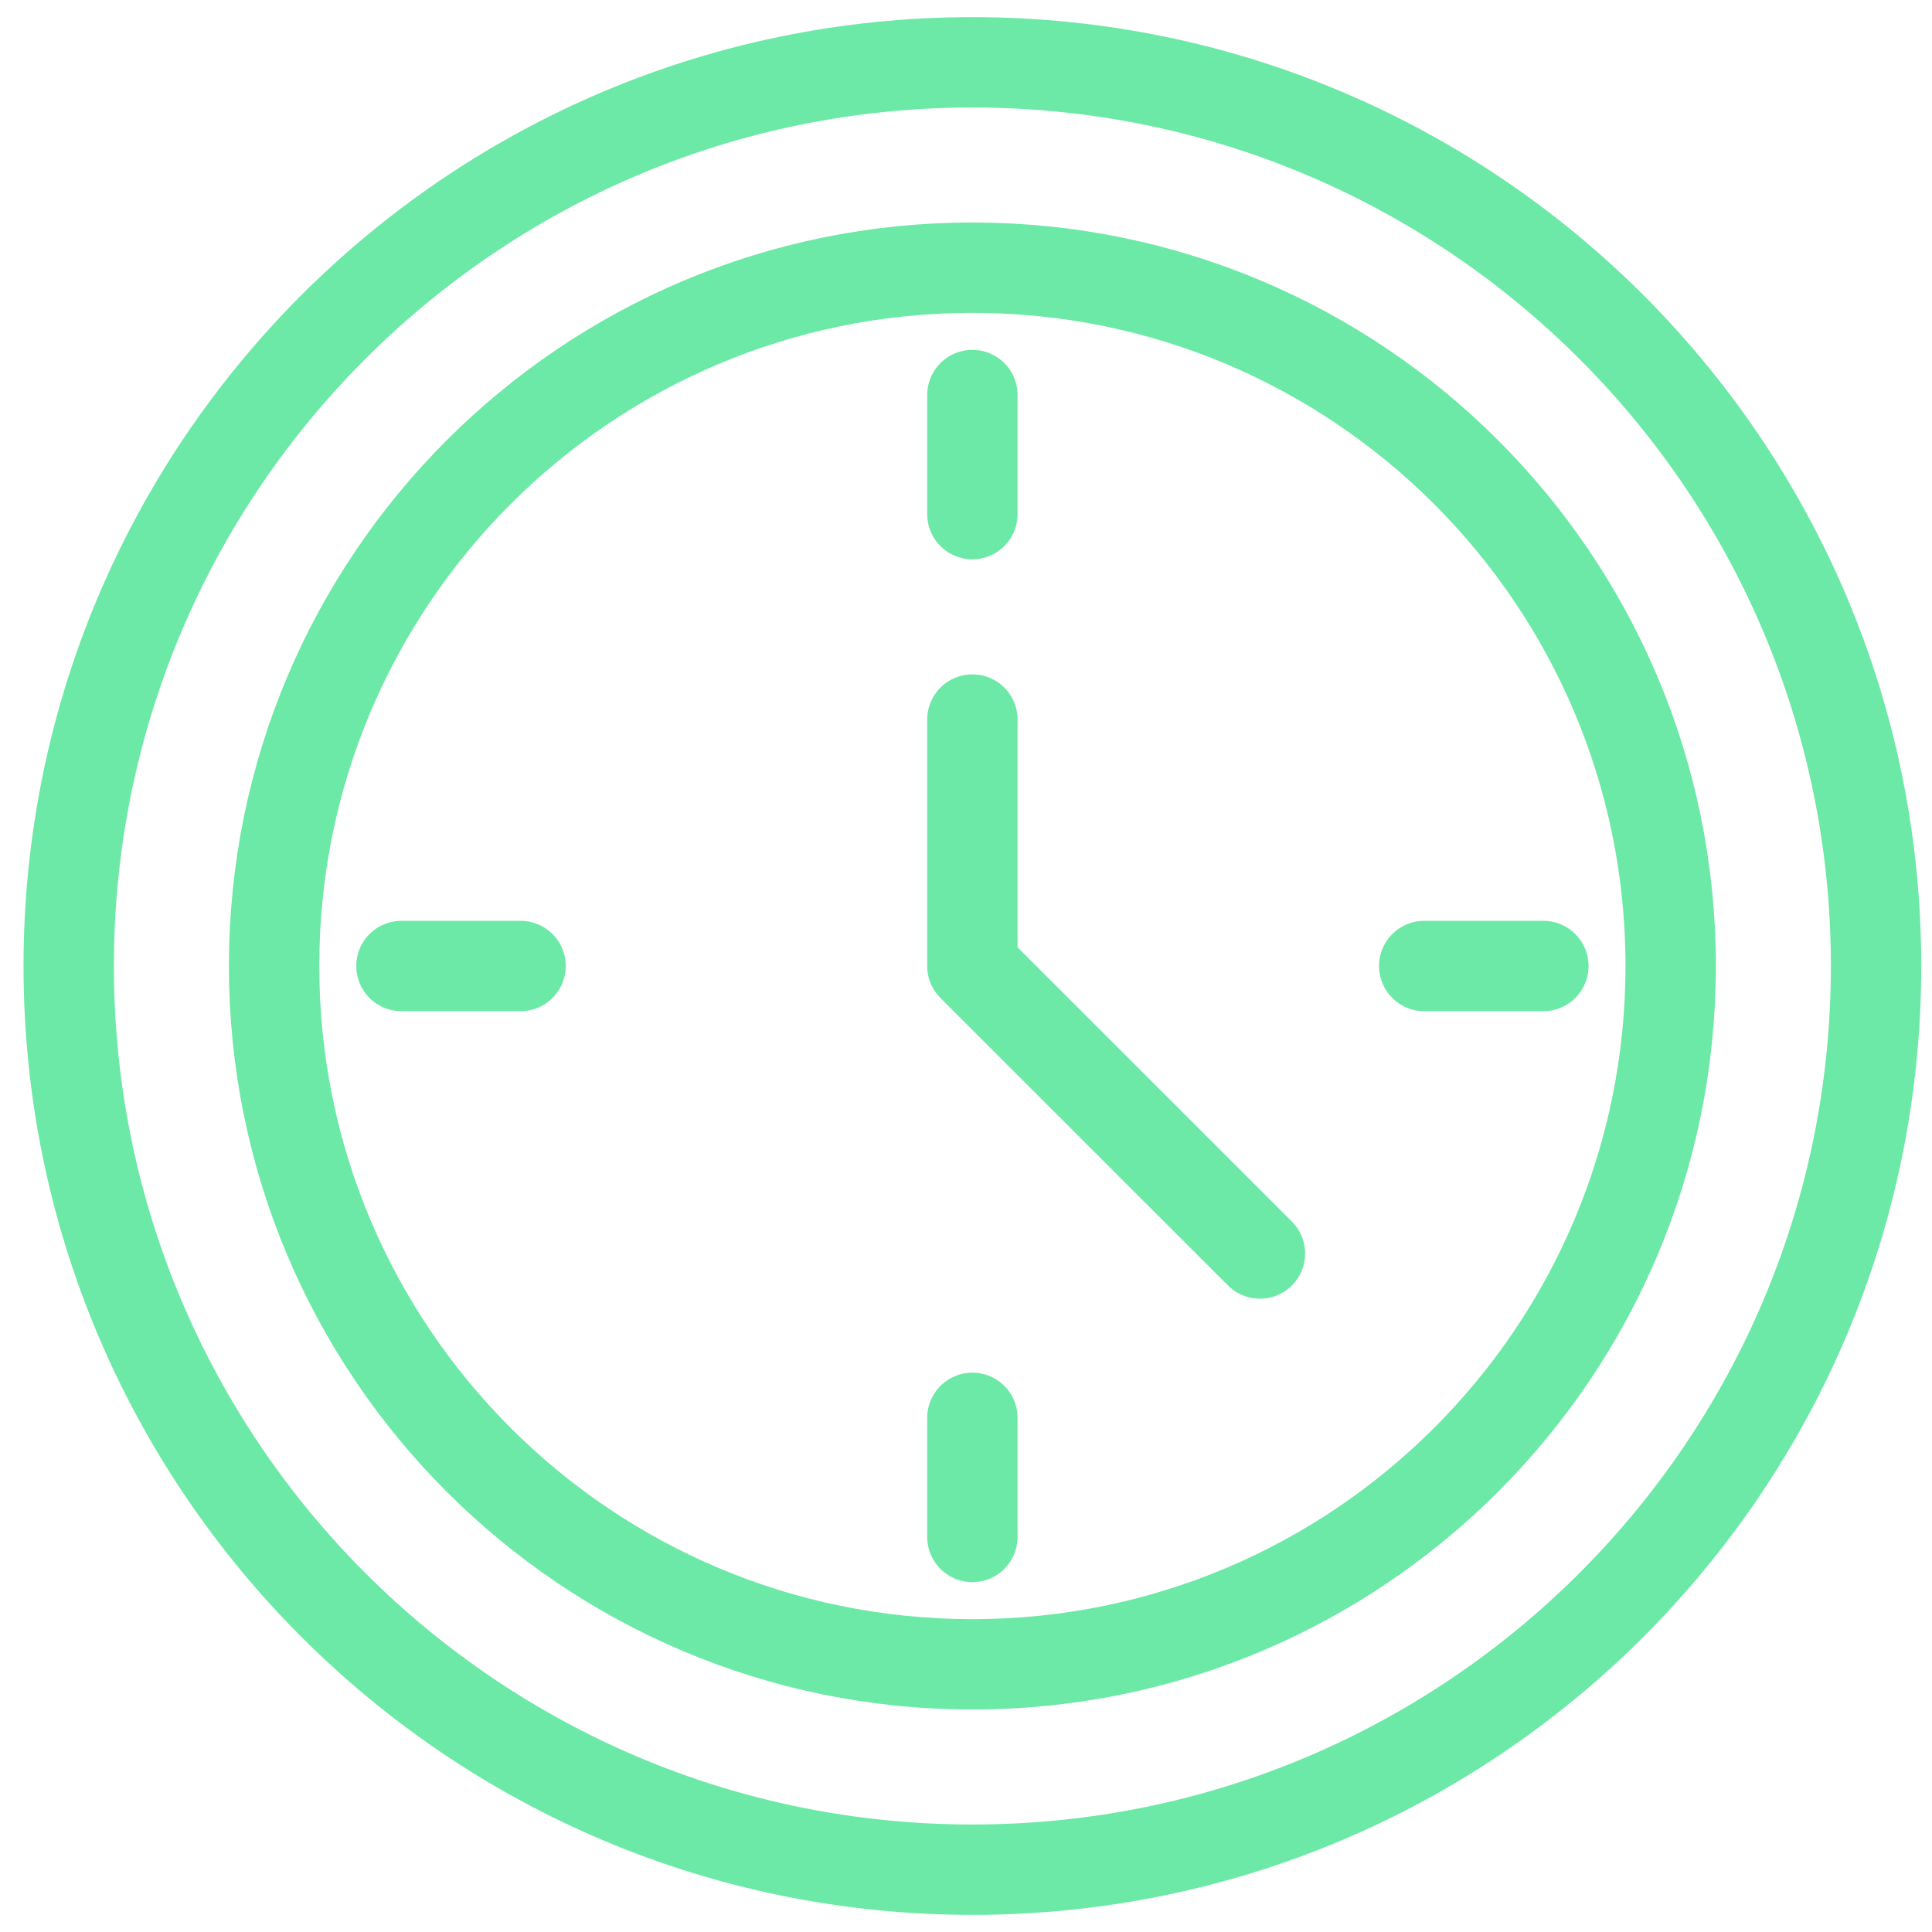
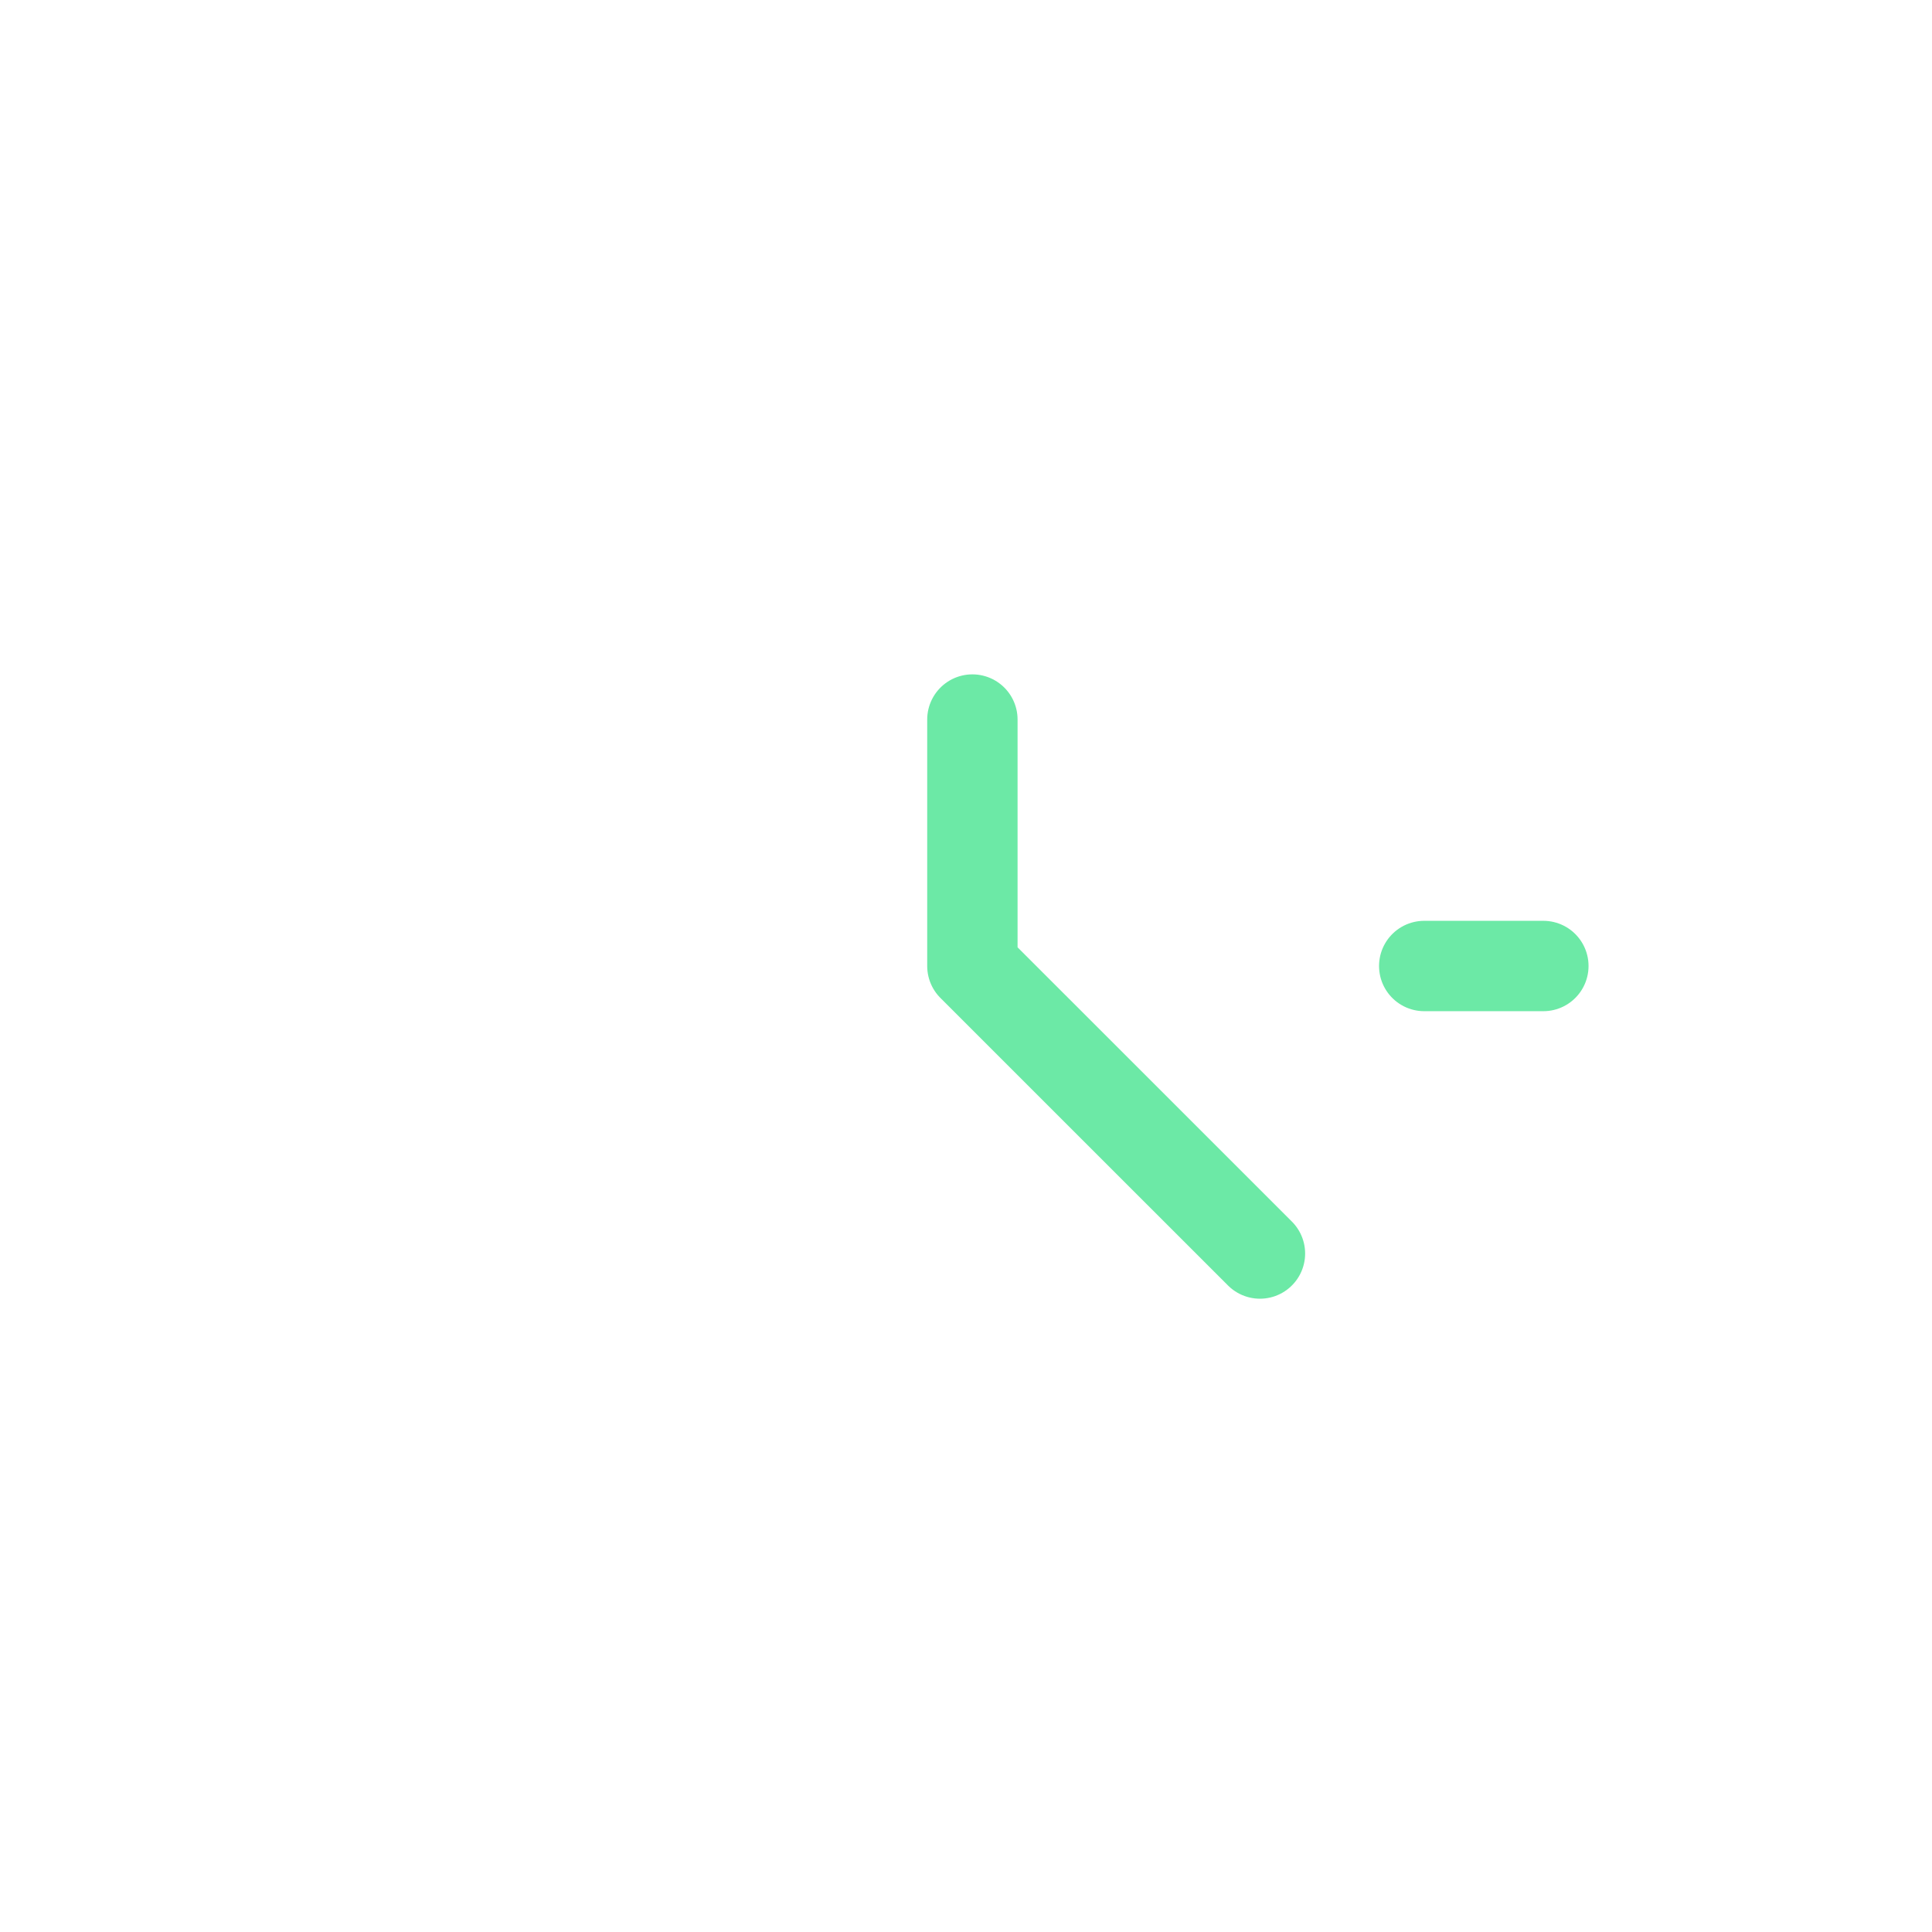
<svg xmlns="http://www.w3.org/2000/svg" width="62" height="62" viewBox="0 0 62 62" fill="none">
-   <path fill-rule="evenodd" clip-rule="evenodd" d="M53.614 31C53.614 43.376 43.582 53.41 31.205 53.41C18.829 53.41 8.796 43.376 8.796 31C8.796 18.624 18.829 8.59 31.205 8.59C43.582 8.59 53.614 18.624 53.614 31Z" stroke="#6CE9A6" stroke-width="2.9" stroke-linecap="round" stroke-linejoin="round" />
-   <path fill-rule="evenodd" clip-rule="evenodd" d="M60.205 31C60.205 47.017 47.222 60 31.205 60C15.189 60 2.205 47.017 2.205 31C2.205 14.983 15.189 2 31.205 2C47.222 2 60.205 14.983 60.205 31Z" stroke="#6CE9A6" stroke-width="2.9" stroke-linecap="round" stroke-linejoin="round" />
  <path d="M31.205 23.091V31.001L40.433 40.227" stroke="#6CE9A6" stroke-width="2.9" stroke-linecap="round" stroke-linejoin="round" />
-   <path d="M31.205 12.677V16.499" stroke="#6CE9A6" stroke-width="2.9" stroke-linecap="round" stroke-linejoin="round" />
-   <path d="M31.205 45.5V49.322" stroke="#6CE9A6" stroke-width="2.9" stroke-linecap="round" stroke-linejoin="round" />
-   <path d="M12.883 31H16.705" stroke="#6CE9A6" stroke-width="2.9" stroke-linecap="round" stroke-linejoin="round" />
  <path d="M45.705 31H49.528" stroke="#6CE9A6" stroke-width="2.9" stroke-linecap="round" stroke-linejoin="round" />
</svg>